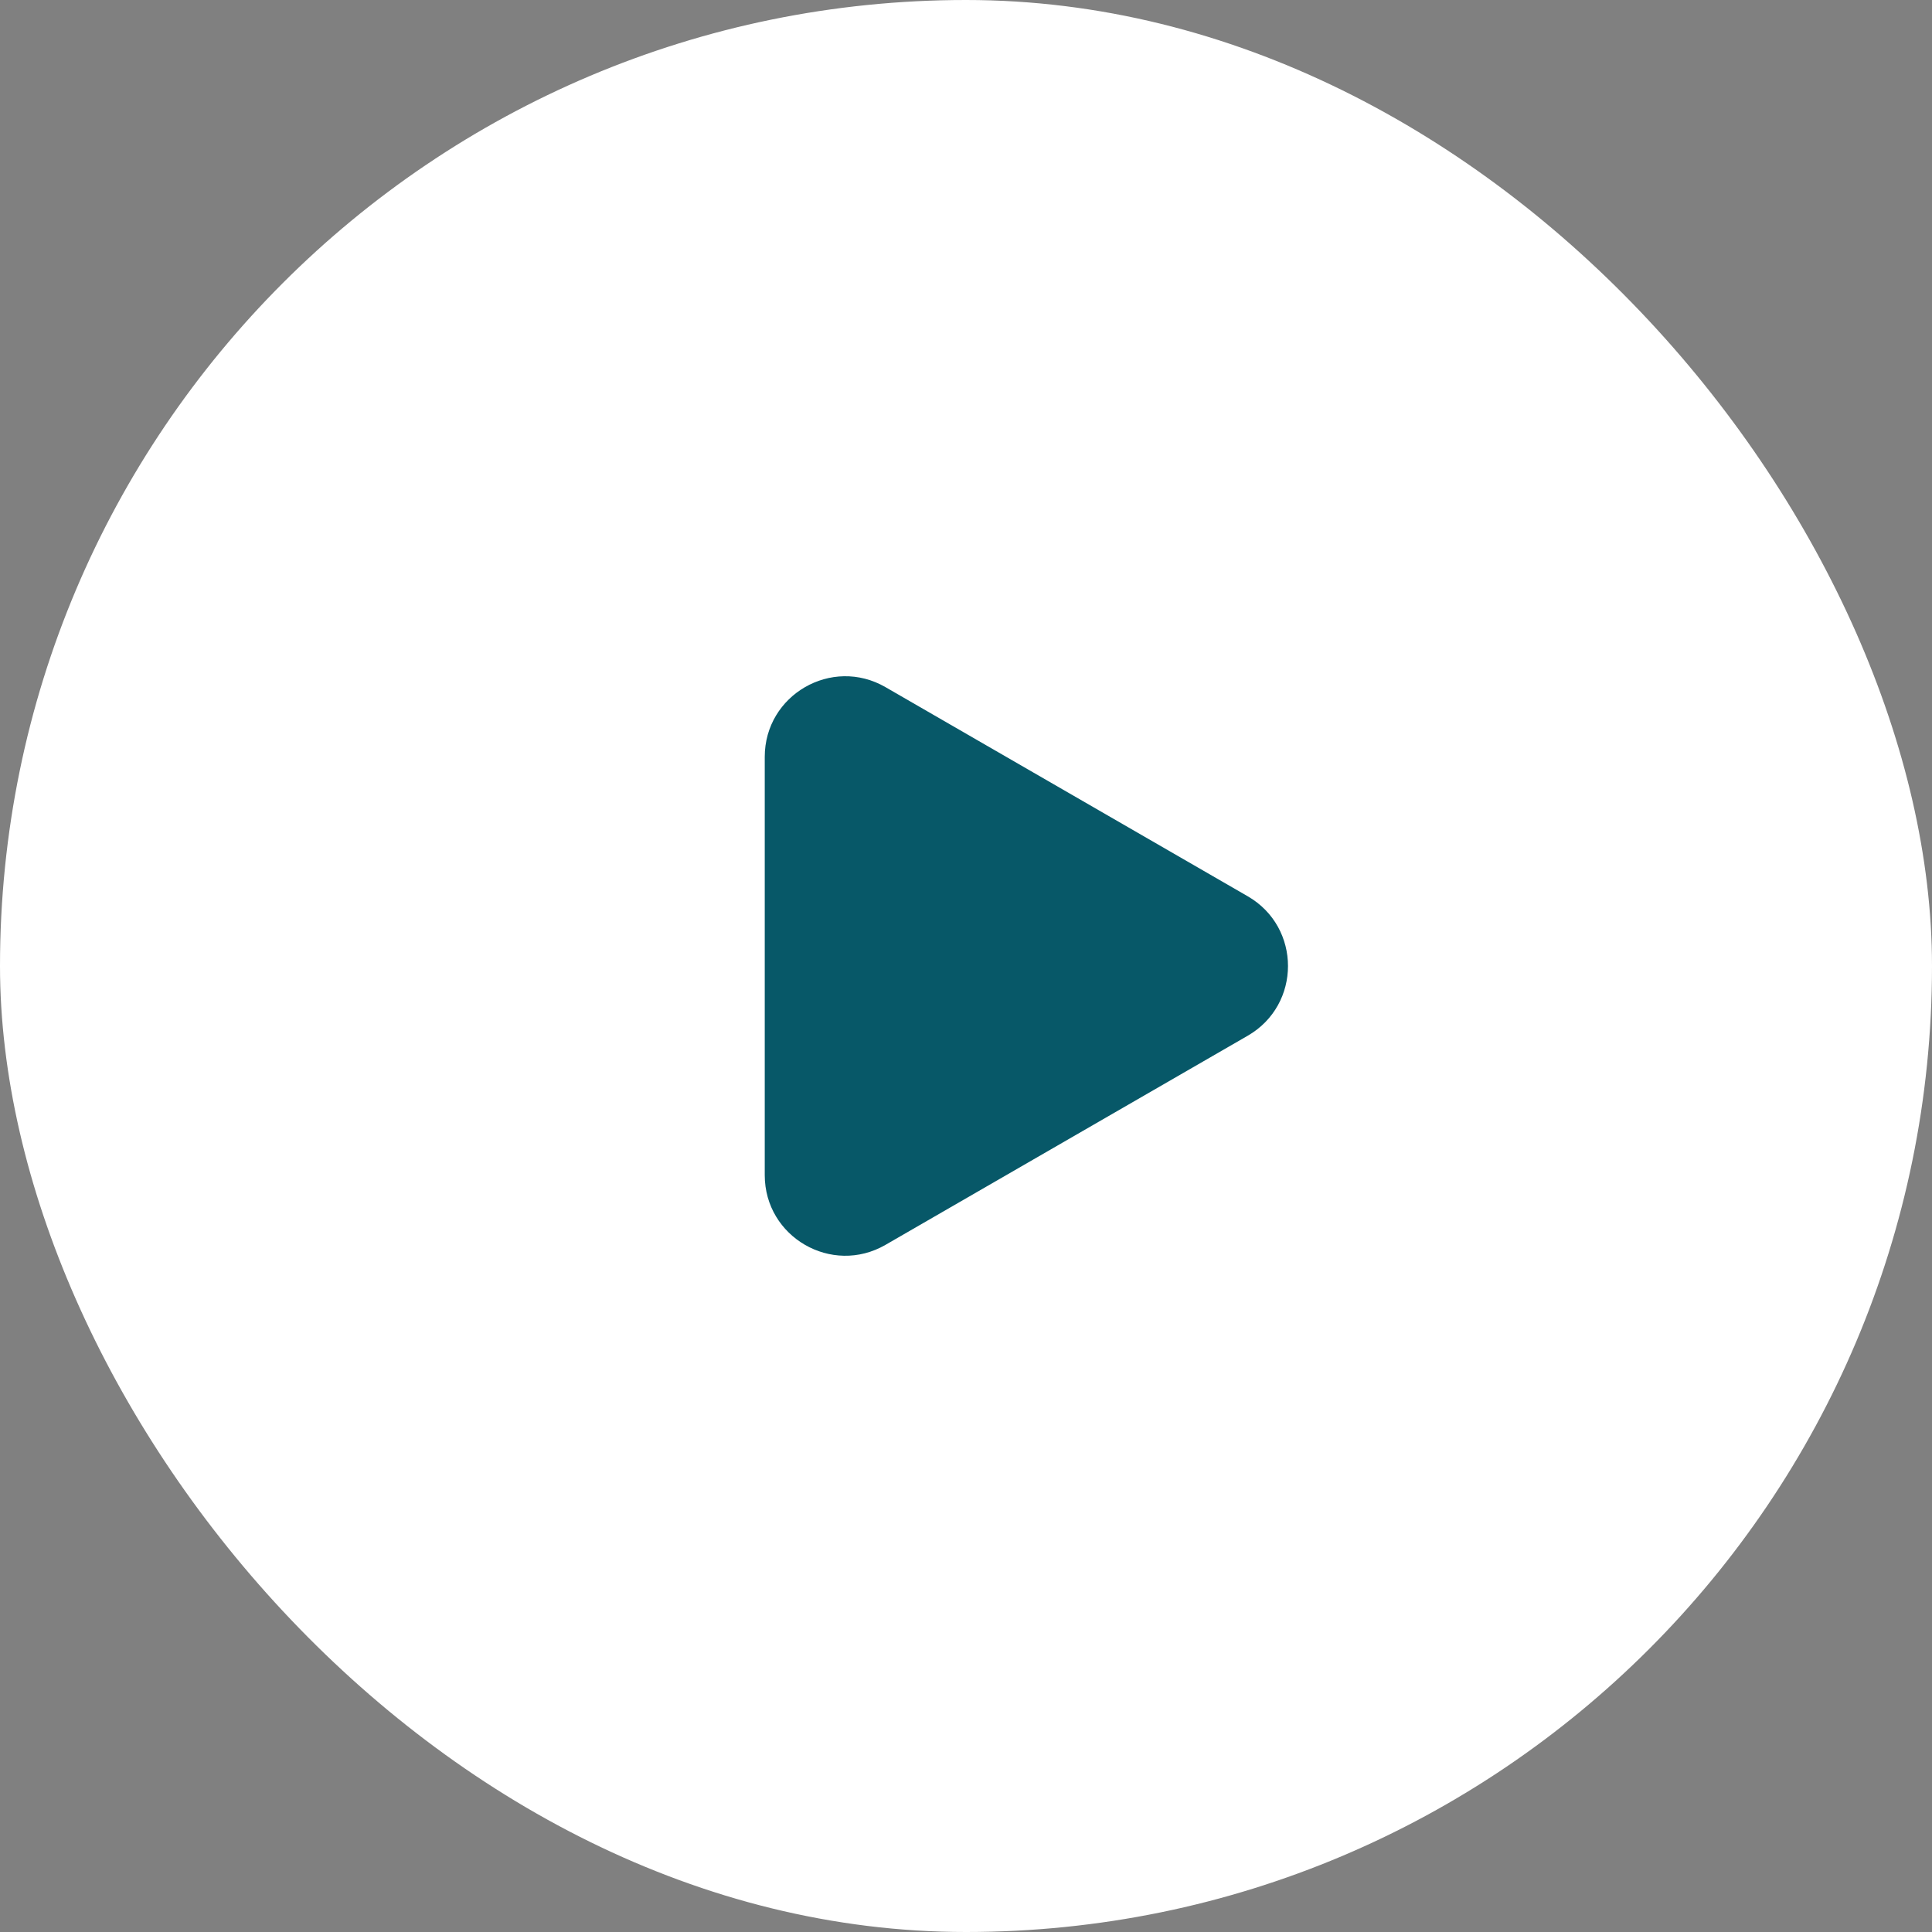
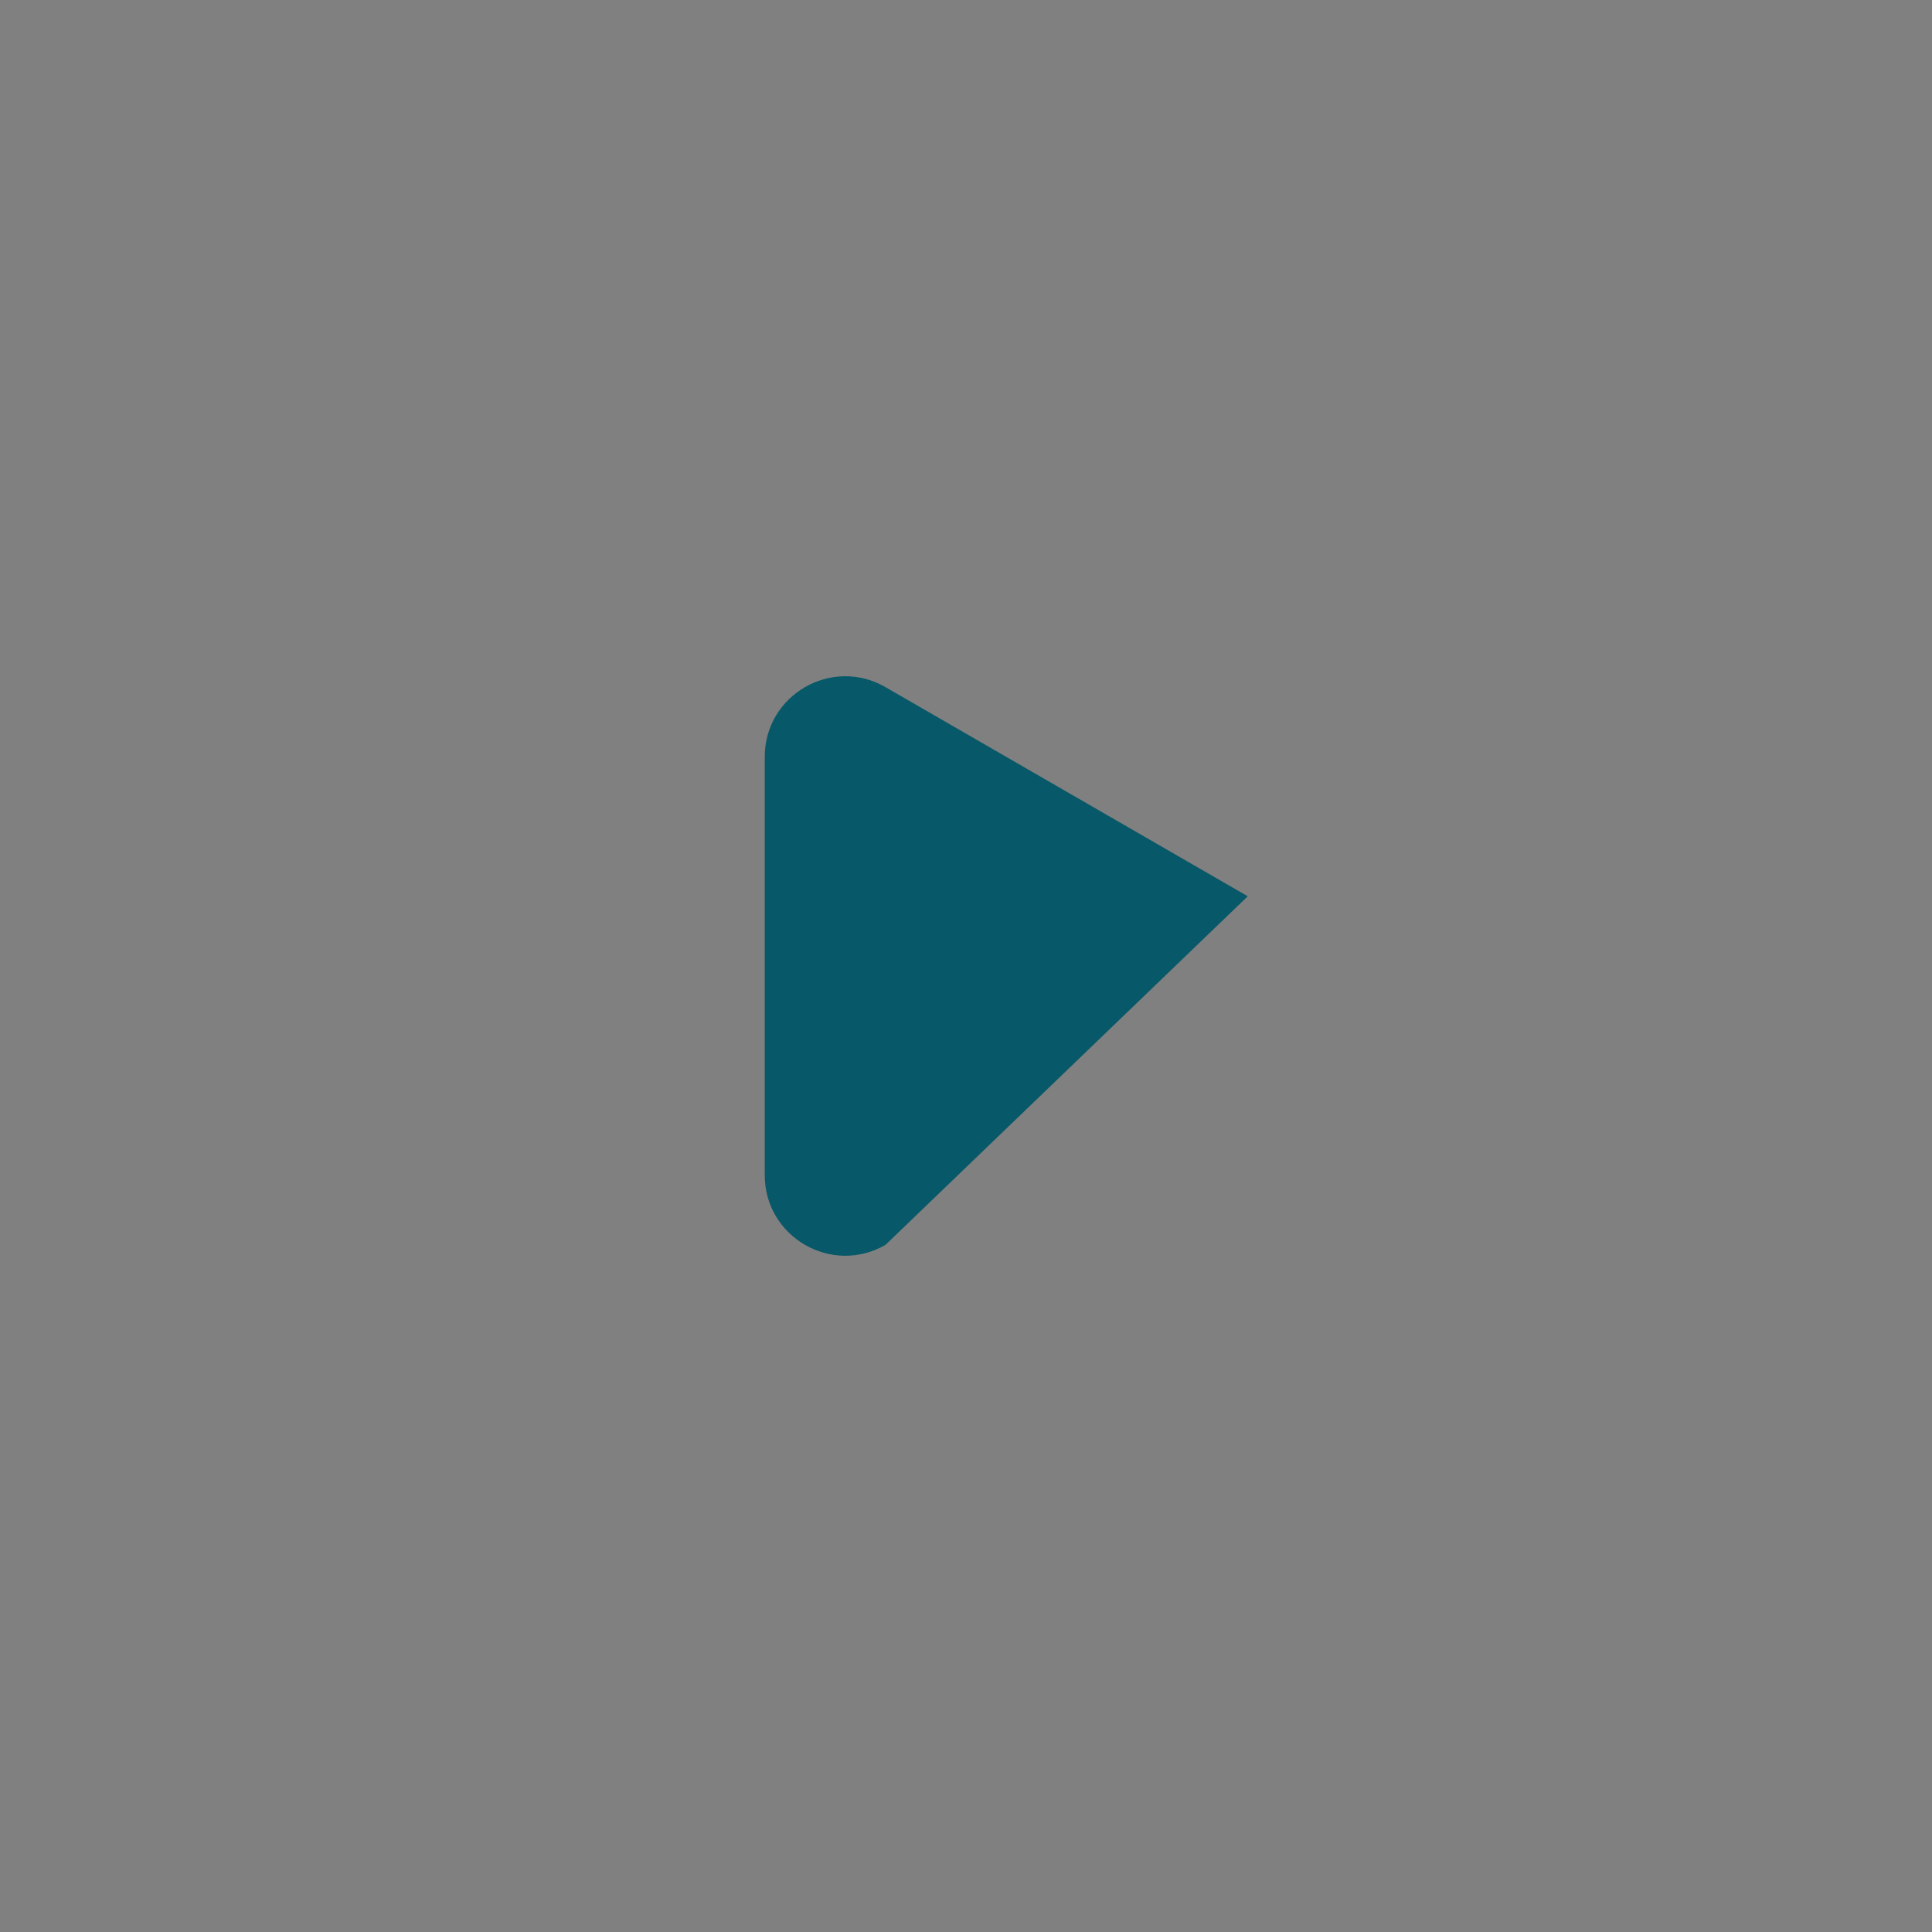
<svg xmlns="http://www.w3.org/2000/svg" width="48" height="48" viewBox="0 0 48 48" fill="none">
  <rect x="0" y="0" width="48" height="48" fill="#808080" stroke="none" />
-   <rect width="48" height="48" rx="24" fill="white" />
-   <path d="M31 22.268C32.333 23.038 32.333 24.962 31 25.732L22 30.928C20.667 31.698 19 30.736 19 29.196L19 18.804C19 17.264 20.667 16.302 22 17.072L31 22.268Z" fill="#075868" />
+   <path d="M31 22.268L22 30.928C20.667 31.698 19 30.736 19 29.196L19 18.804C19 17.264 20.667 16.302 22 17.072L31 22.268Z" fill="#075868" />
</svg>